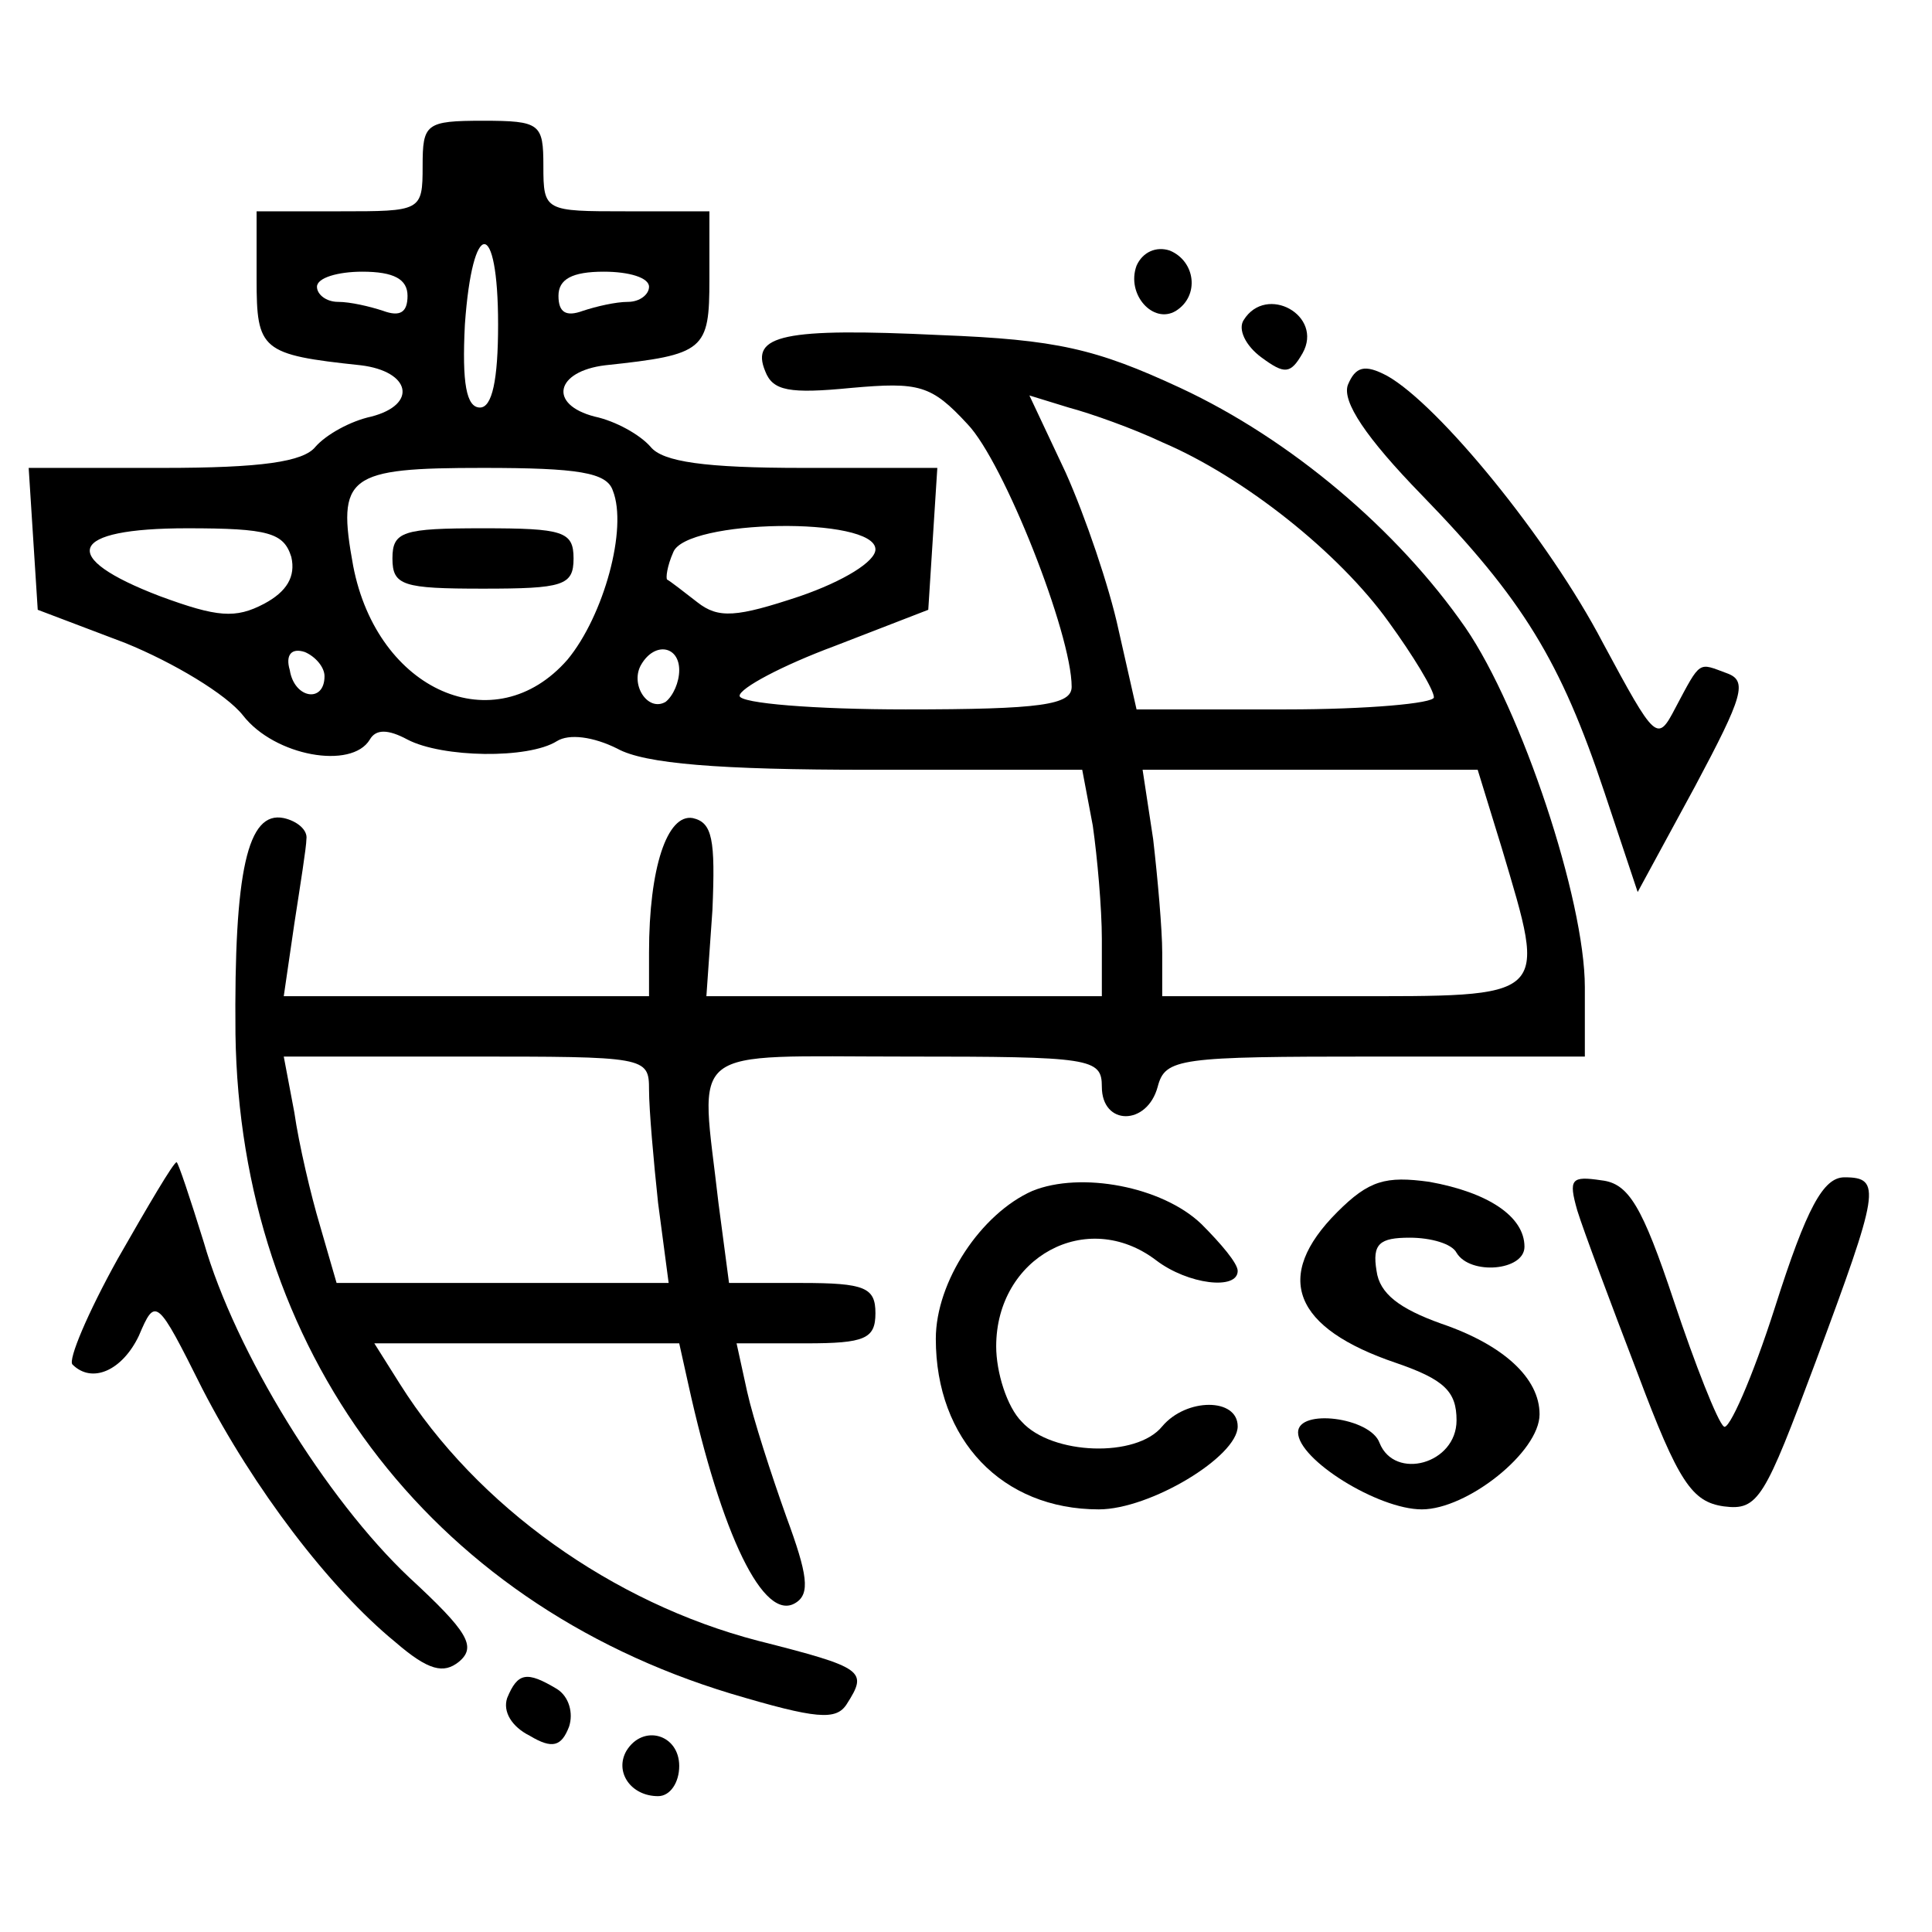
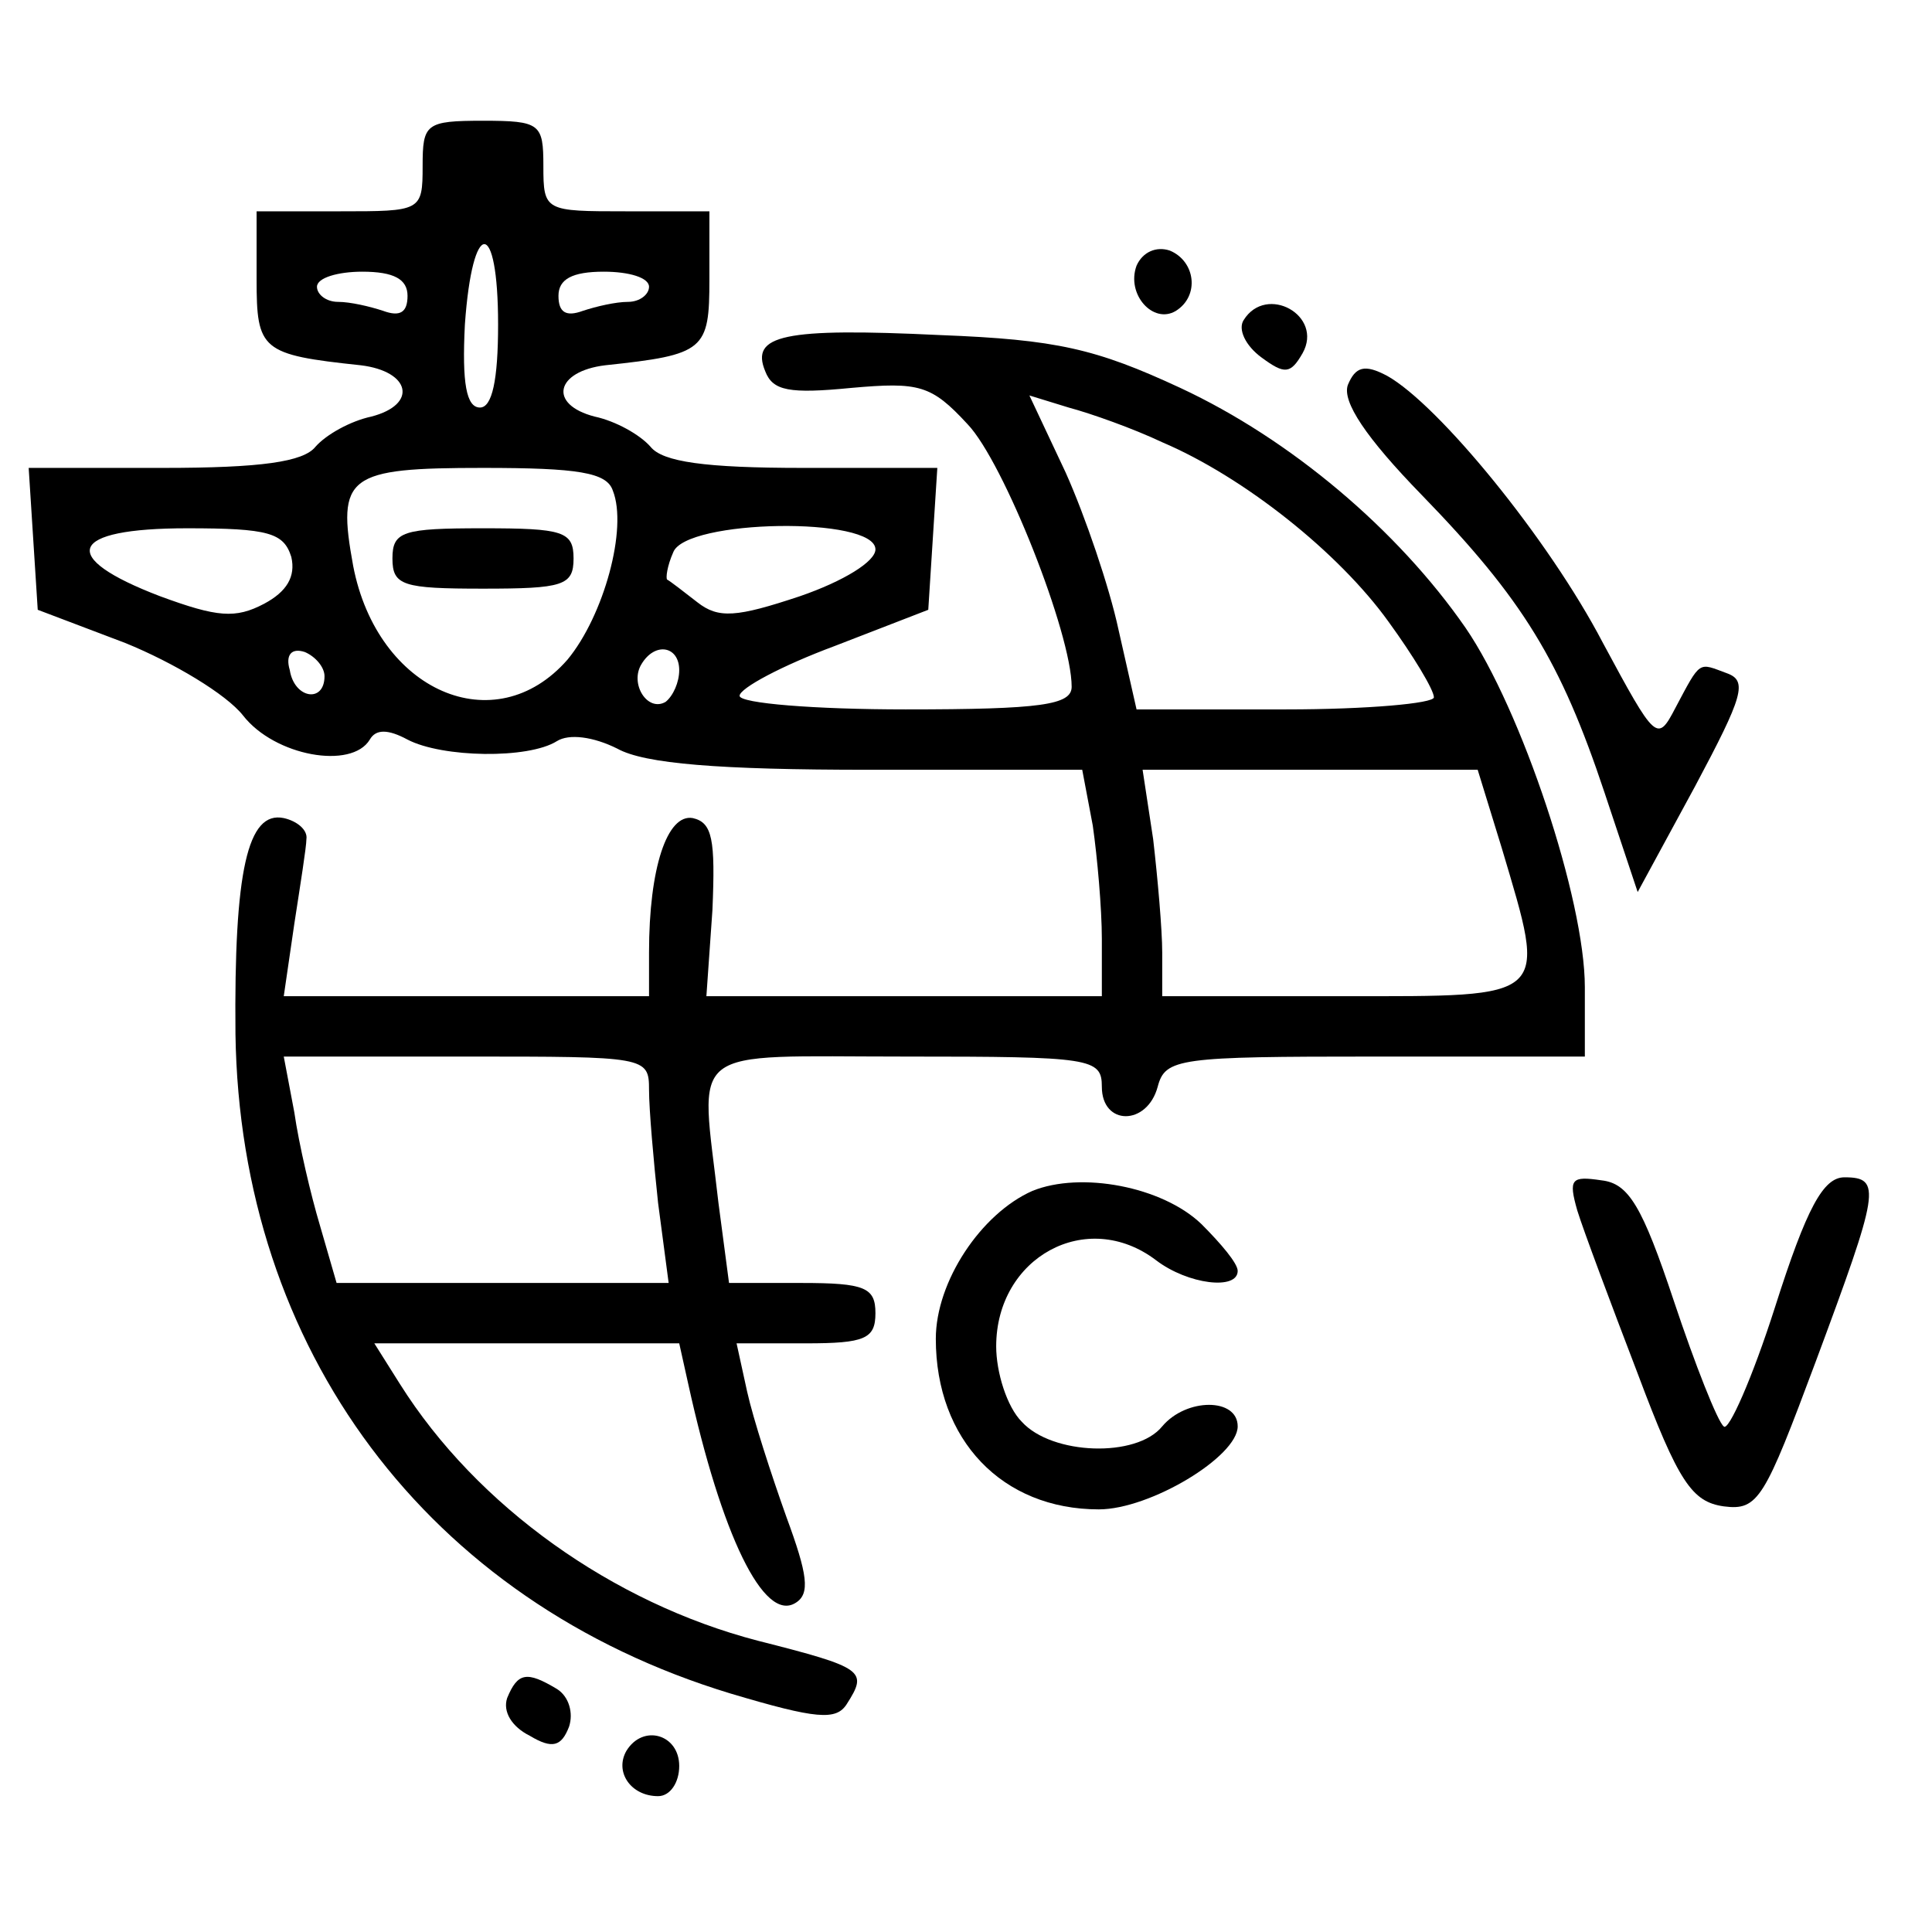
<svg xmlns="http://www.w3.org/2000/svg" version="1.0" width="128pt" height="128pt" viewBox="0 0 128 128" preserveAspectRatio="xMidYMid meet">
  <g transform="translate(0,128) scale(0.1,-0.1)" fill="#000000" stroke="none">
    <path d="M280 1170 c0 -30 -1 -30 -55 -30 l-55 0 0 -45 c0 -47 3 -50 69 -57 33 -4 38 -26 7 -34 -14 -3 -30 -12 -37 -20 -8 -10 -36 -14 -101 -14 l-89 0 3 -47 3 -47 58 -22 c32 -13 67 -34 78 -48 21 -27 72 -36 84 -16 4 7 12 7 25 0 23 -12 80 -13 99 -1 8 5 24 3 40 -5 18 -10 67 -14 167 -14 l141 0 7 -37 c3 -21 6 -55 6 -75 l0 -38 -131 0 -131 0 4 57 c2 47 0 58 -13 61 -17 3 -29 -33 -29 -89 l0 -29 -121 0 -121 0 7 48 c4 26 8 51 8 56 1 6 -6 12 -15 14 -24 5 -33 -35 -32 -143 3 -209 127 -376 328 -437 57 -17 70 -18 77 -7 14 22 12 24 -59 42 -96 25 -186 89 -237 170 l-17 27 101 0 101 0 6 -27 c22 -100 50 -158 71 -145 10 6 8 19 -6 57 -10 28 -22 65 -26 83 l-7 32 46 0 c39 0 46 3 46 20 0 17 -7 20 -49 20 l-48 0 -7 53 c-12 106 -24 97 124 97 123 0 130 -1 130 -20 0 -26 30 -26 37 0 5 19 14 20 144 20 l139 0 0 46 c0 58 -42 184 -79 238 -45 65 -116 125 -189 159 -56 26 -82 32 -159 35 -104 5 -126 0 -116 -24 5 -13 16 -15 57 -11 45 4 53 2 77 -24 24 -25 69 -139 69 -174 0 -12 -20 -15 -110 -15 -60 0 -110 4 -110 9 0 5 28 20 63 33 l62 24 3 47 3 47 -89 0 c-65 0 -93 4 -101 14 -7 8 -23 17 -37 20 -31 8 -26 30 7 34 66 7 69 10 69 57 l0 45 -55 0 c-54 0 -55 0 -55 30 0 28 -2 30 -40 30 -38 0 -40 -2 -40 -30z m50 -105 c0 -37 -4 -55 -12 -55 -9 0 -12 16 -10 55 5 71 22 71 22 0z m-60 19 c0 -11 -5 -14 -16 -10 -9 3 -22 6 -30 6 -8 0 -14 5 -14 10 0 6 14 10 30 10 21 0 30 -5 30 -16z m160 6 c0 -5 -6 -10 -14 -10 -8 0 -21 -3 -30 -6 -11 -4 -16 -1 -16 10 0 11 9 16 30 16 17 0 30 -4 30 -10z m340 -103 c54 -23 117 -73 150 -119 16 -22 30 -45 30 -50 0 -4 -44 -8 -98 -8 l-99 0 -12 53 c-6 28 -22 75 -35 104 l-24 51 26 -8 c15 -4 43 -14 62 -23z m-364 -32 c10 -25 -6 -83 -30 -112 -48 -55 -126 -21 -142 62 -11 60 -4 65 86 65 63 0 82 -3 86 -15z m-213 -44 c3 -13 -3 -23 -18 -31 -19 -10 -31 -9 -69 5 -68 26 -61 45 18 45 54 0 64 -3 69 -19z m387 5 c0 -8 -21 -21 -50 -31 -42 -14 -54 -15 -68 -4 -9 7 -18 14 -20 15 -1 1 0 9 4 18 8 22 134 24 134 2z m-365 -84 c0 -18 -20 -15 -23 4 -3 10 1 15 10 12 7 -3 13 -10 13 -16z m235 4 c0 -8 -4 -17 -9 -21 -12 -7 -24 12 -16 25 9 15 25 12 25 -4z m545 -118 c30 -101 33 -98 -105 -98 l-120 0 0 29 c0 15 -3 49 -6 75 l-7 46 111 0 111 0 16 -52z m-565 -160 c0 -13 3 -47 6 -75 l7 -53 -110 0 -110 0 -11 38 c-6 20 -14 54 -17 75 l-7 37 121 0 c119 0 121 0 121 -22z" />
    <path d="M260 910 c0 -18 7 -20 60 -20 53 0 60 2 60 20 0 18 -7 20 -60 20 -53 0 -60 -2 -60 -20z" />
    <path d="M753 1104 c-7 -19 11 -39 26 -30 16 10 13 33 -4 40 -9 3 -18 -1 -22 -10z" />
    <path d="M824 1068 c-4 -6 1 -17 12 -25 15 -11 19 -11 27 3 14 25 -24 46 -39 22z" />
    <path d="M893 1025 c-4 -11 12 -35 49 -73 67 -69 92 -110 121 -197 l22 -66 38 70 c32 60 35 70 21 75 -19 7 -17 9 -34 -23 -12 -23 -13 -22 -48 43 -36 69 -109 158 -143 177 -15 8 -21 6 -26 -6z" />
-     <path d="M78 446 c-20 -36 -33 -67 -30 -70 13 -13 33 -4 44 19 11 26 12 25 42 -35 34 -66 84 -132 128 -168 22 -19 32 -21 42 -13 12 10 6 20 -33 56 -55 52 -115 149 -136 222 -9 29 -17 53 -18 53 -2 0 -19 -29 -39 -64z" />
    <path d="M684 491 c-34 -15 -64 -60 -64 -98 0 -67 44 -113 108 -113 34 0 92 35 92 55 0 19 -34 19 -50 0 -17 -21 -73 -19 -93 3 -10 10 -17 33 -17 50 0 59 60 92 106 57 21 -16 54 -20 54 -7 0 5 -11 18 -24 31 -26 25 -80 35 -112 22z" />
-     <path d="M886 477 c-43 -43 -29 -77 39 -100 32 -11 40 -19 40 -38 0 -29 -41 -40 -51 -15 -6 17 -54 23 -54 7 0 -18 53 -51 82 -51 30 0 78 38 78 63 0 24 -24 46 -65 60 -28 10 -41 20 -43 35 -3 18 2 22 22 22 14 0 28 -4 31 -10 9 -15 45 -12 45 4 0 20 -24 36 -63 43 -29 4 -40 1 -61 -20z" />
    <path d="M1045 478 c4 -13 22 -61 40 -108 27 -72 36 -85 57 -88 23 -3 27 5 61 96 42 113 44 122 19 122 -14 0 -25 -20 -46 -86 -15 -47 -31 -83 -34 -79 -4 3 -19 41 -33 83 -21 63 -30 78 -48 80 -20 3 -22 1 -16 -20z" />
    <path d="M336 155 c-3 -9 3 -19 15 -25 15 -9 21 -7 26 6 3 9 0 20 -8 25 -20 12 -26 11 -33 -6z" />
    <path d="M415 120 c-8 -14 3 -30 21 -30 8 0 14 9 14 20 0 21 -24 28 -35 10z" />
  </g>
</svg>